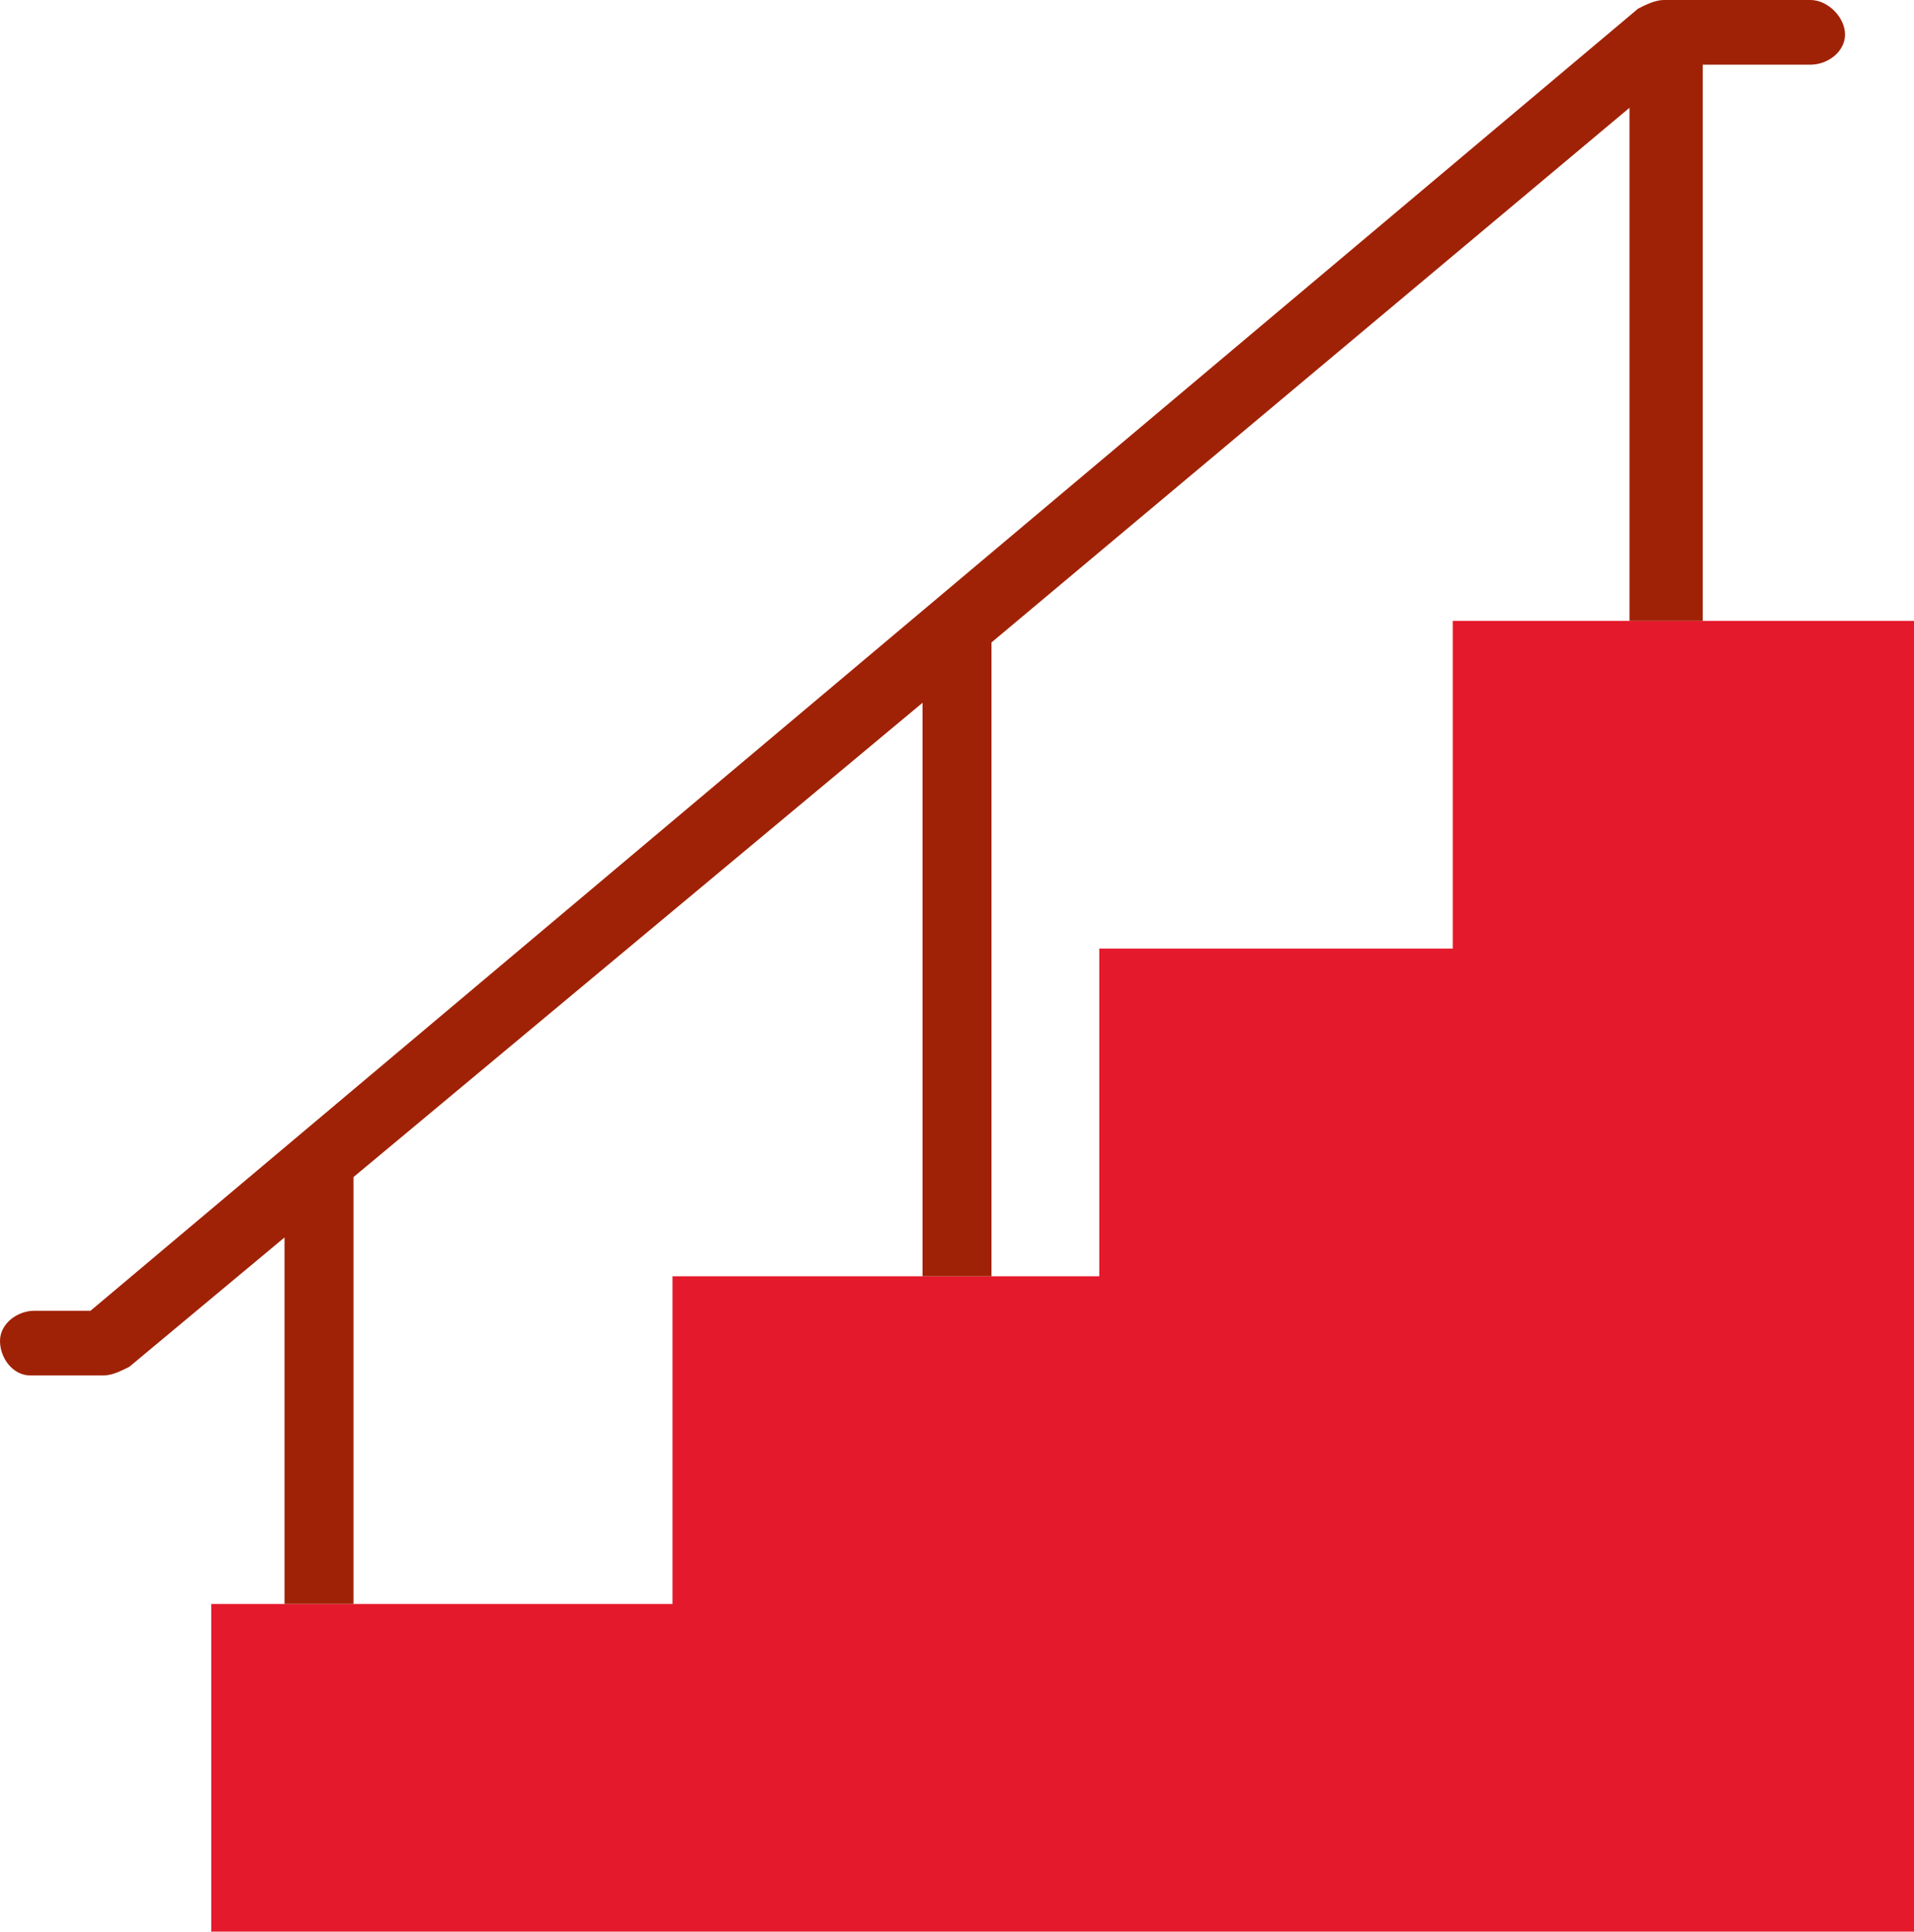
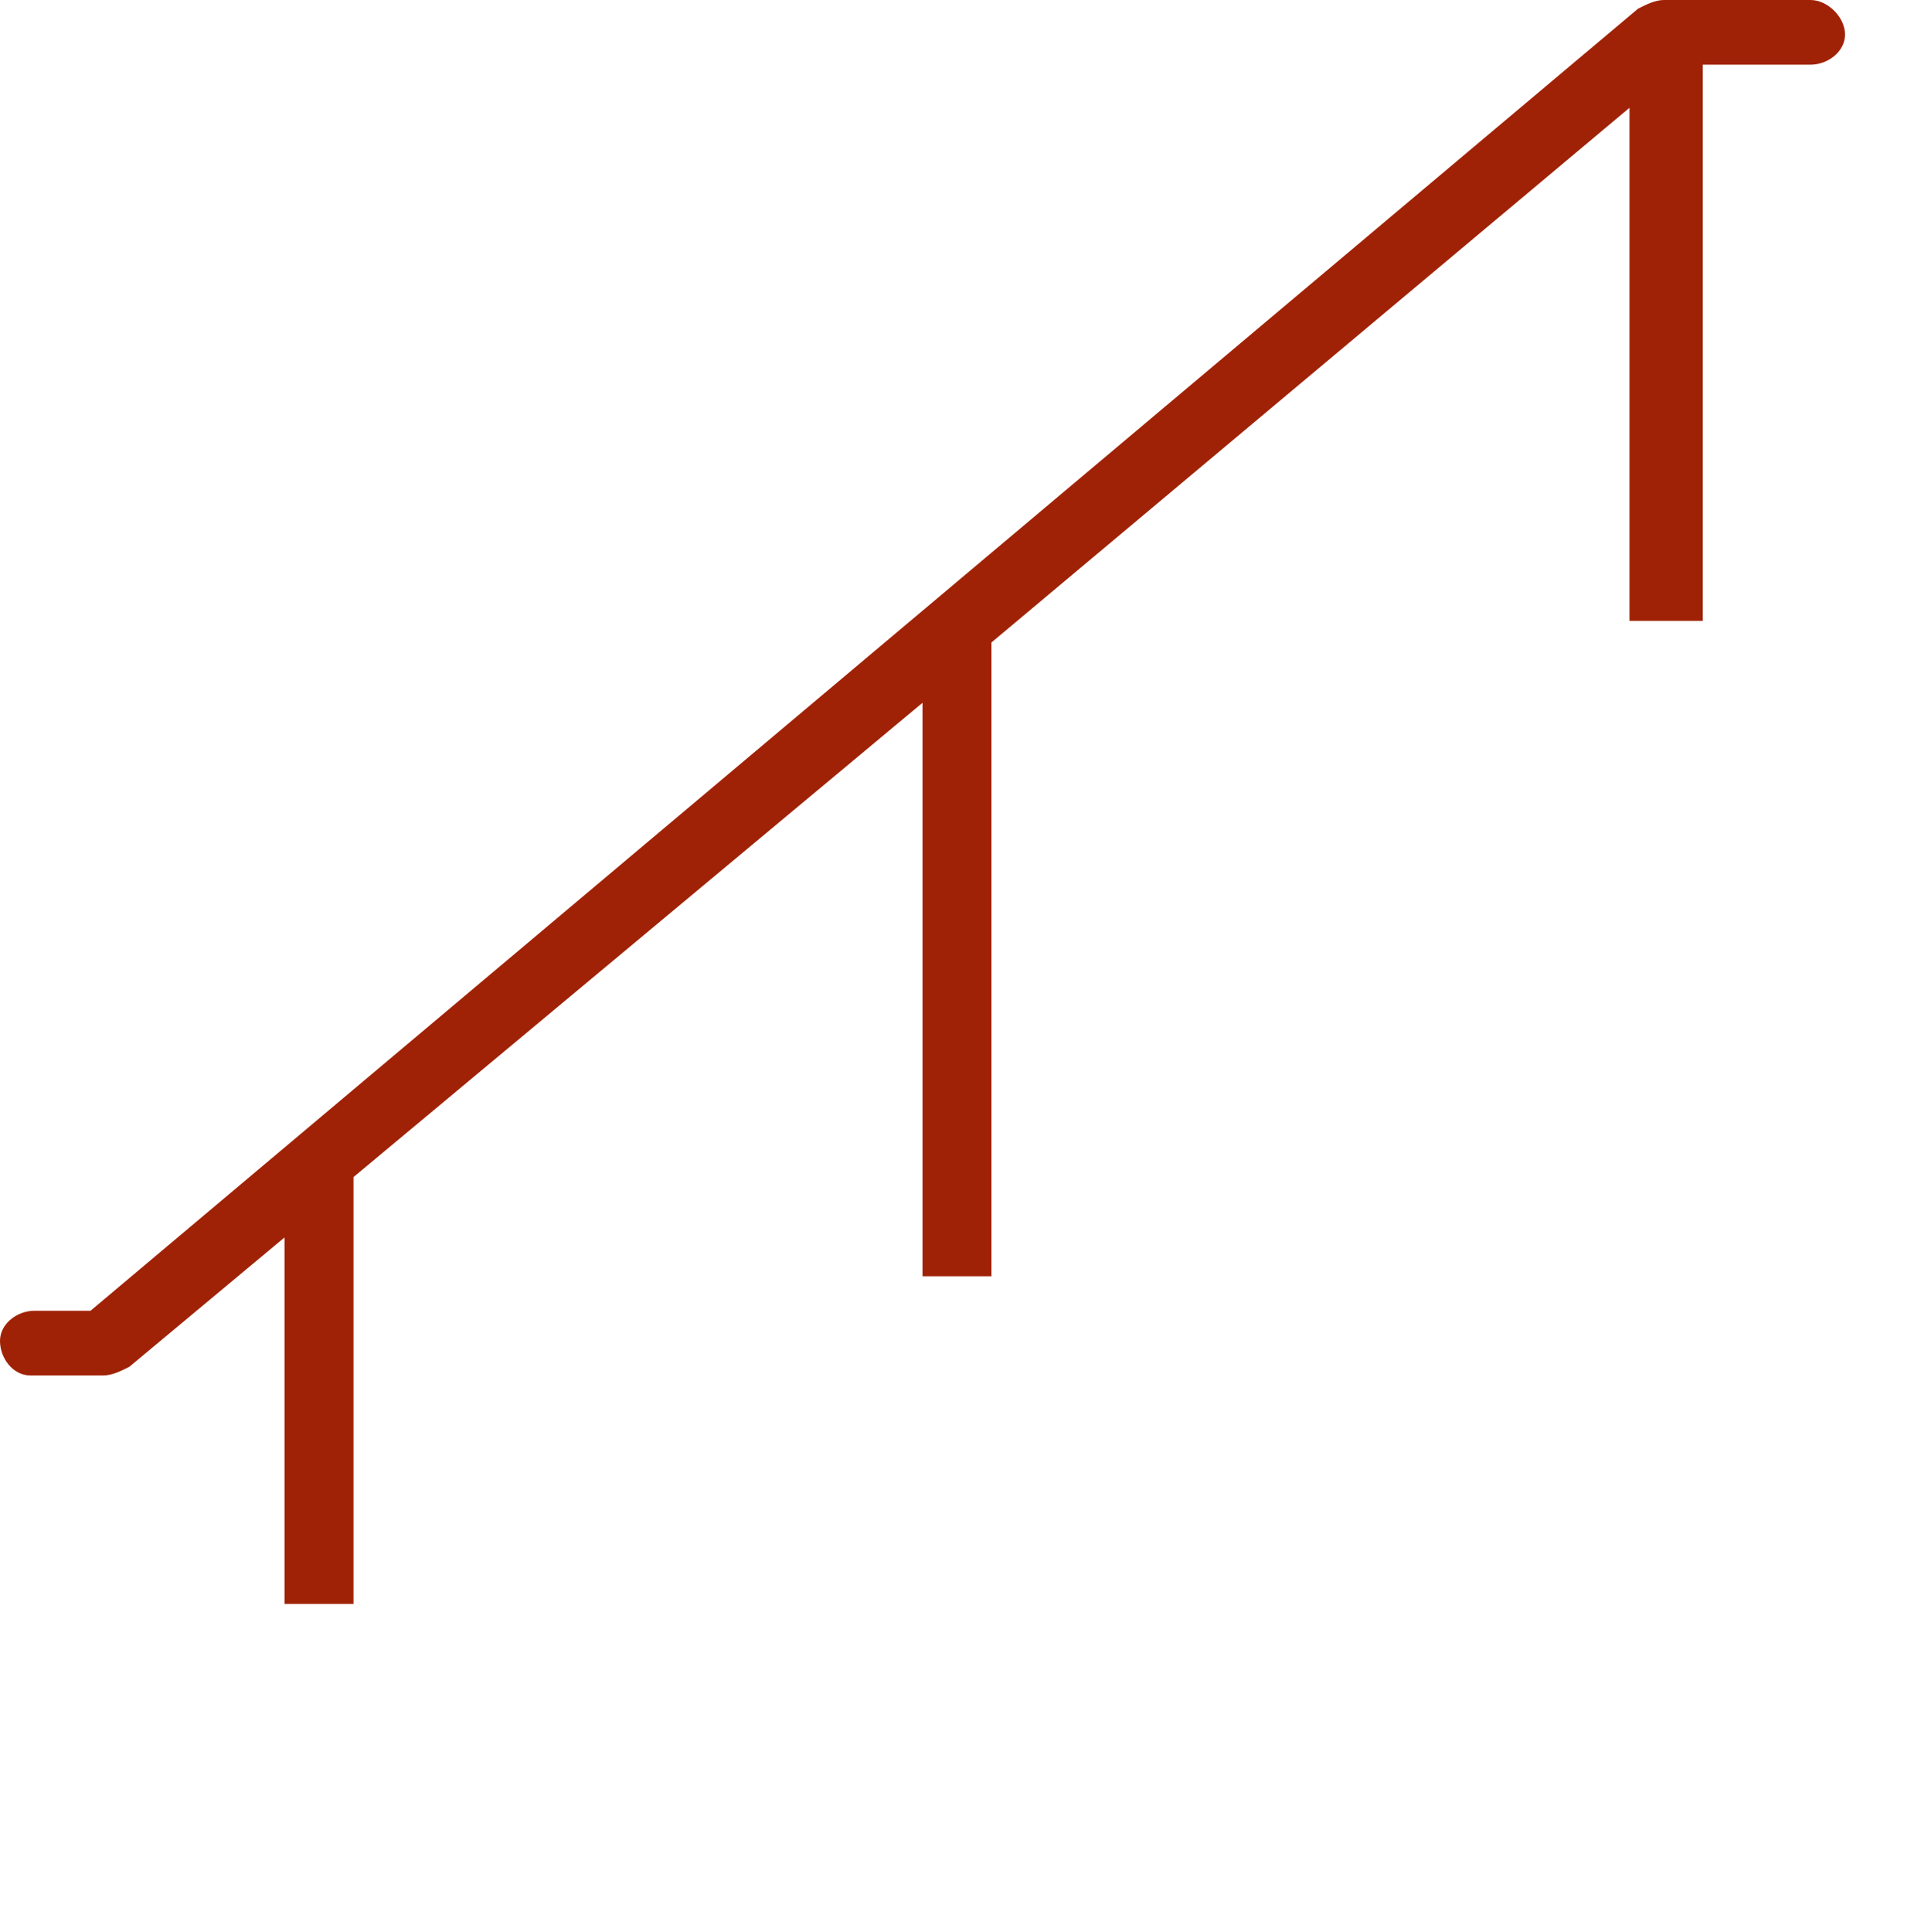
<svg xmlns="http://www.w3.org/2000/svg" version="1.1" id="Layer_1" x="0px" y="0px" viewBox="0 0 44.4 44.8" style="enable-background:new 0 0 44.4 44.8;" xml:space="preserve">
  <style type="text/css">
	.st0{fill:#E41A2C;}
	.st1{fill:#A02206;}
</style>
-   <path id="Path_85247" class="st0" d="M33.7,14.4V22h-8.2v7.6h-9.9v7.6H4.9v7.6h39.5V14.4H33.7z" />
  <g id="Group_1725">
    <path id="Path_85248" class="st1" d="M39.5,14.4V1.5h2.5c0.4,0,0.8-0.3,0.8-0.7C42.8,0.4,42.4,0,42,0c0,0-0.1,0-0.1,0h-3.3   c-0.2,0-0.4,0.1-0.6,0.2L2.1,30.4H0.8c-0.4,0-0.8,0.3-0.8,0.7c0,0.4,0.3,0.8,0.7,0.8c0,0,0.1,0,0.1,0h1.6c0.2,0,0.4-0.1,0.6-0.2   l3.6-3v8.5h1.6v-9.9h0l13.2-11v13.3H23V14.9L37.8,2.5v11.9H39.5z" />
  </g>
</svg>